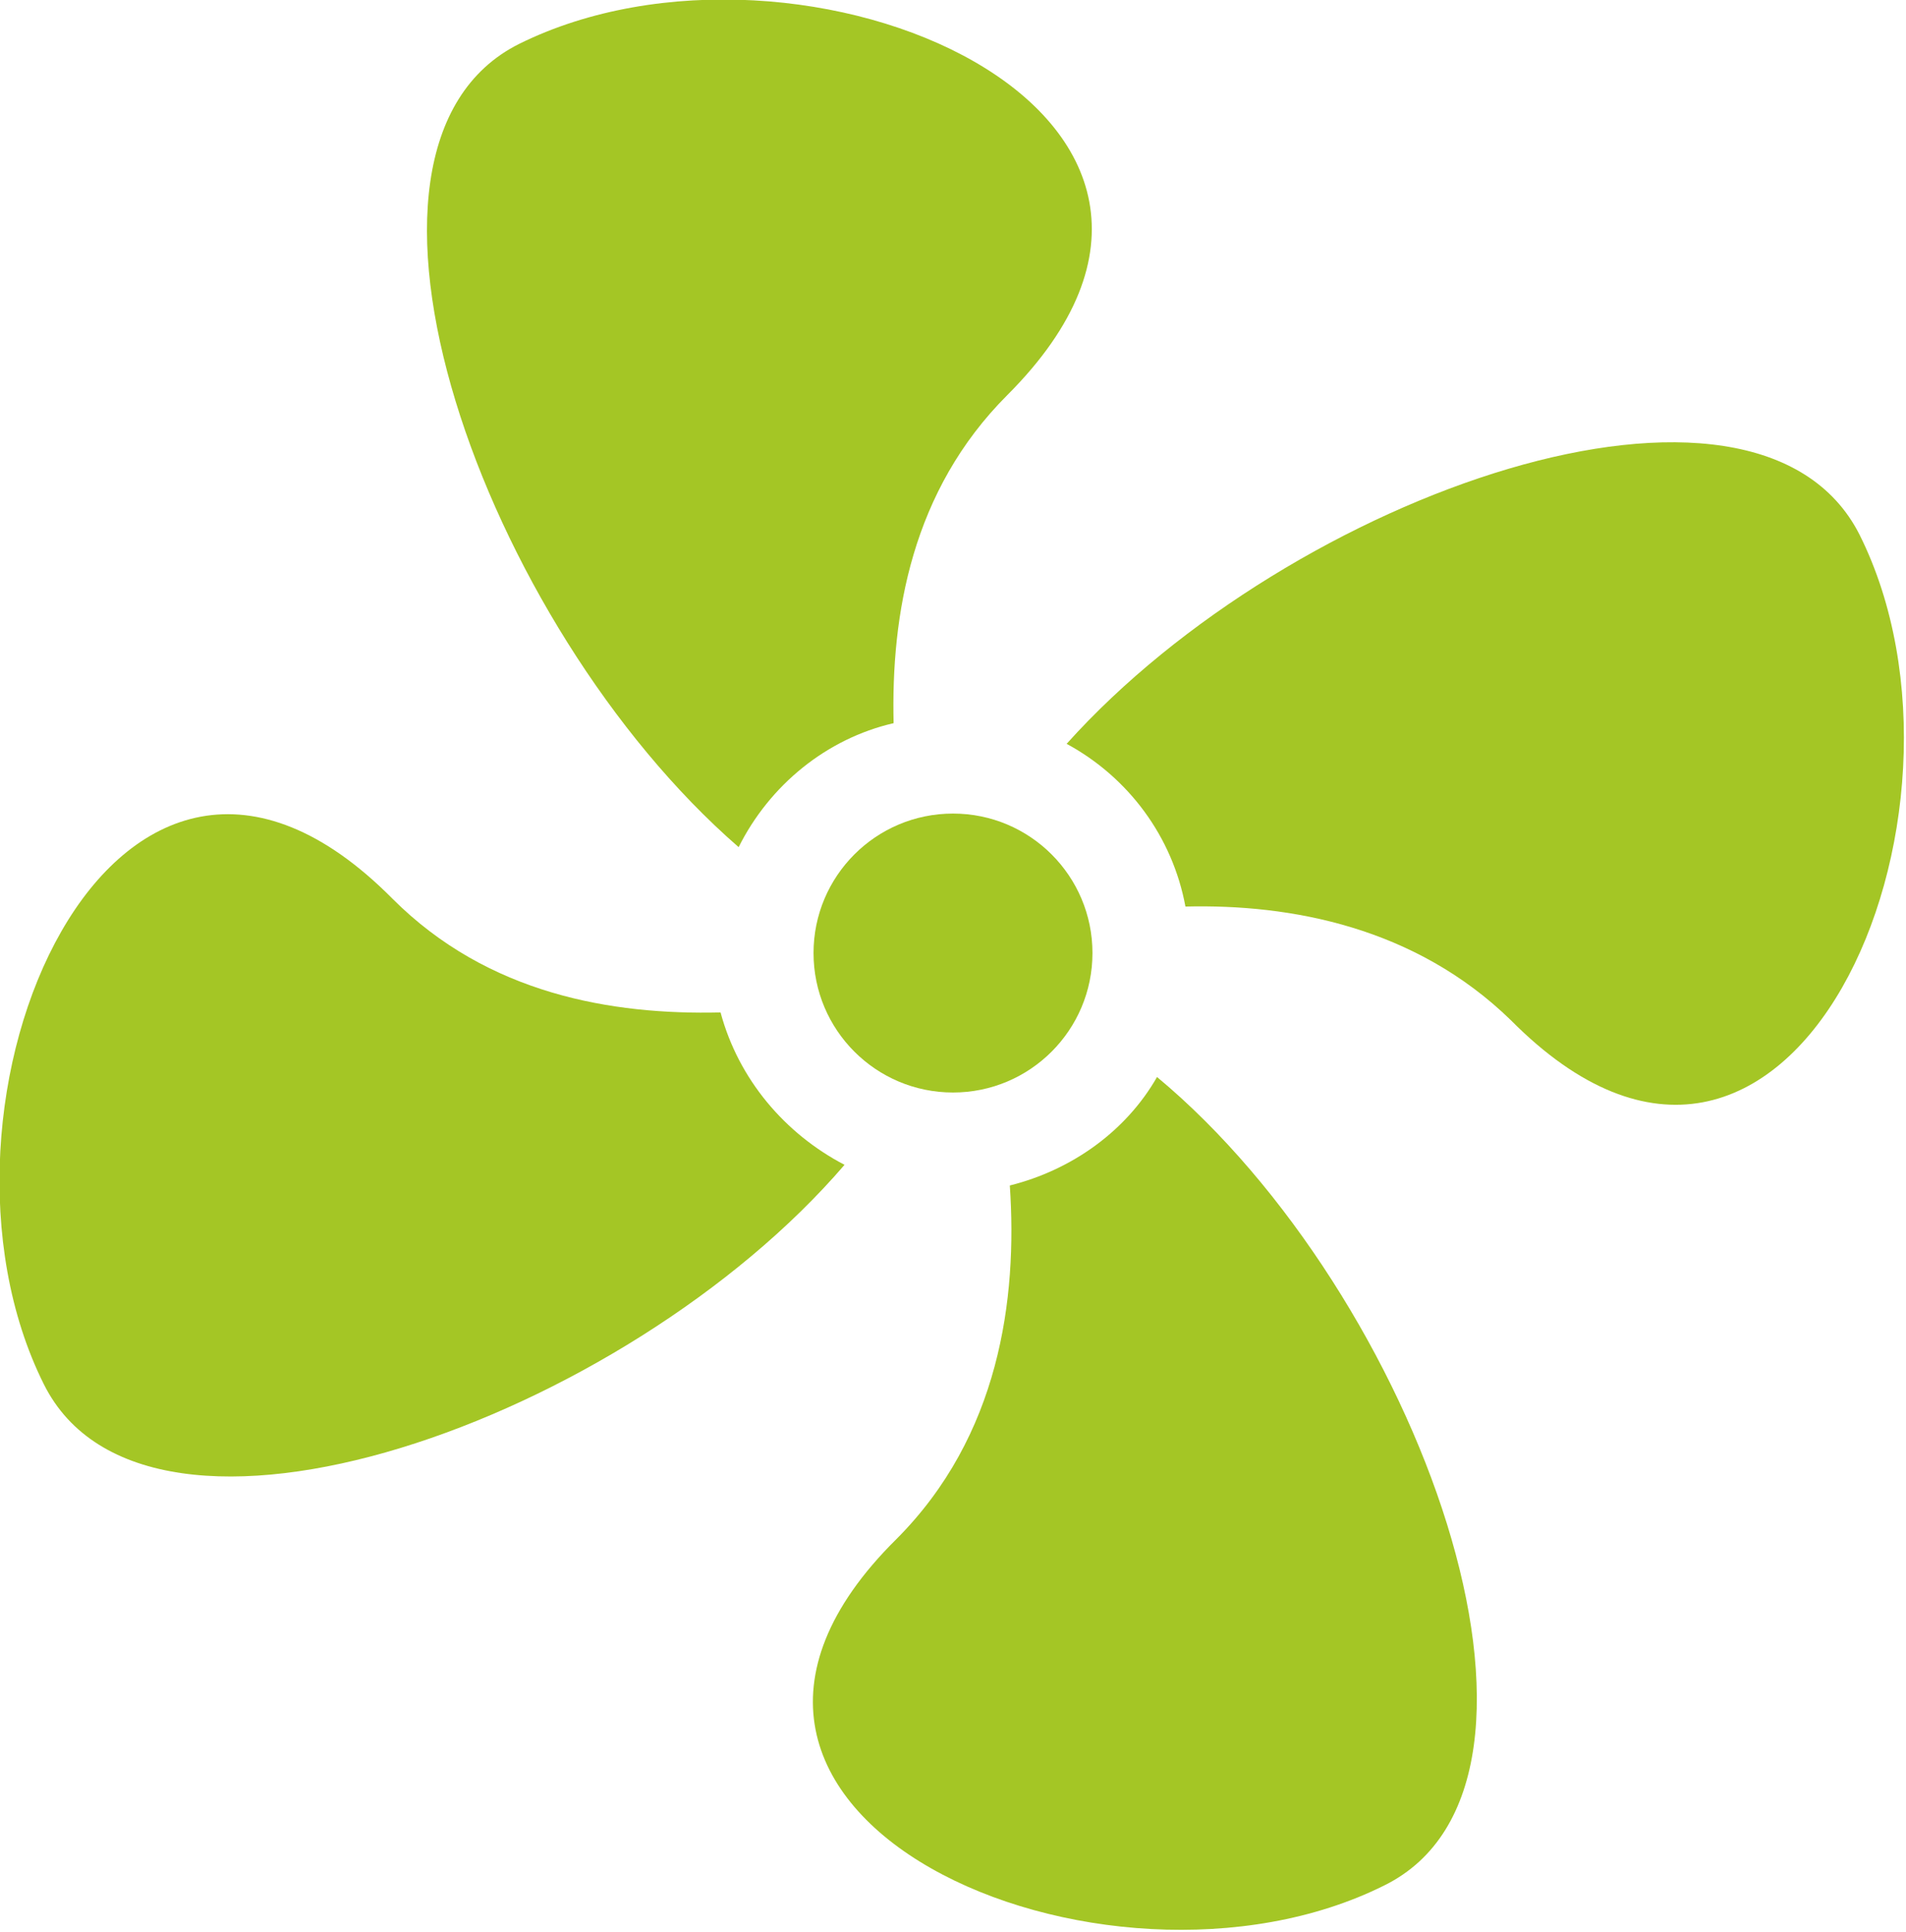
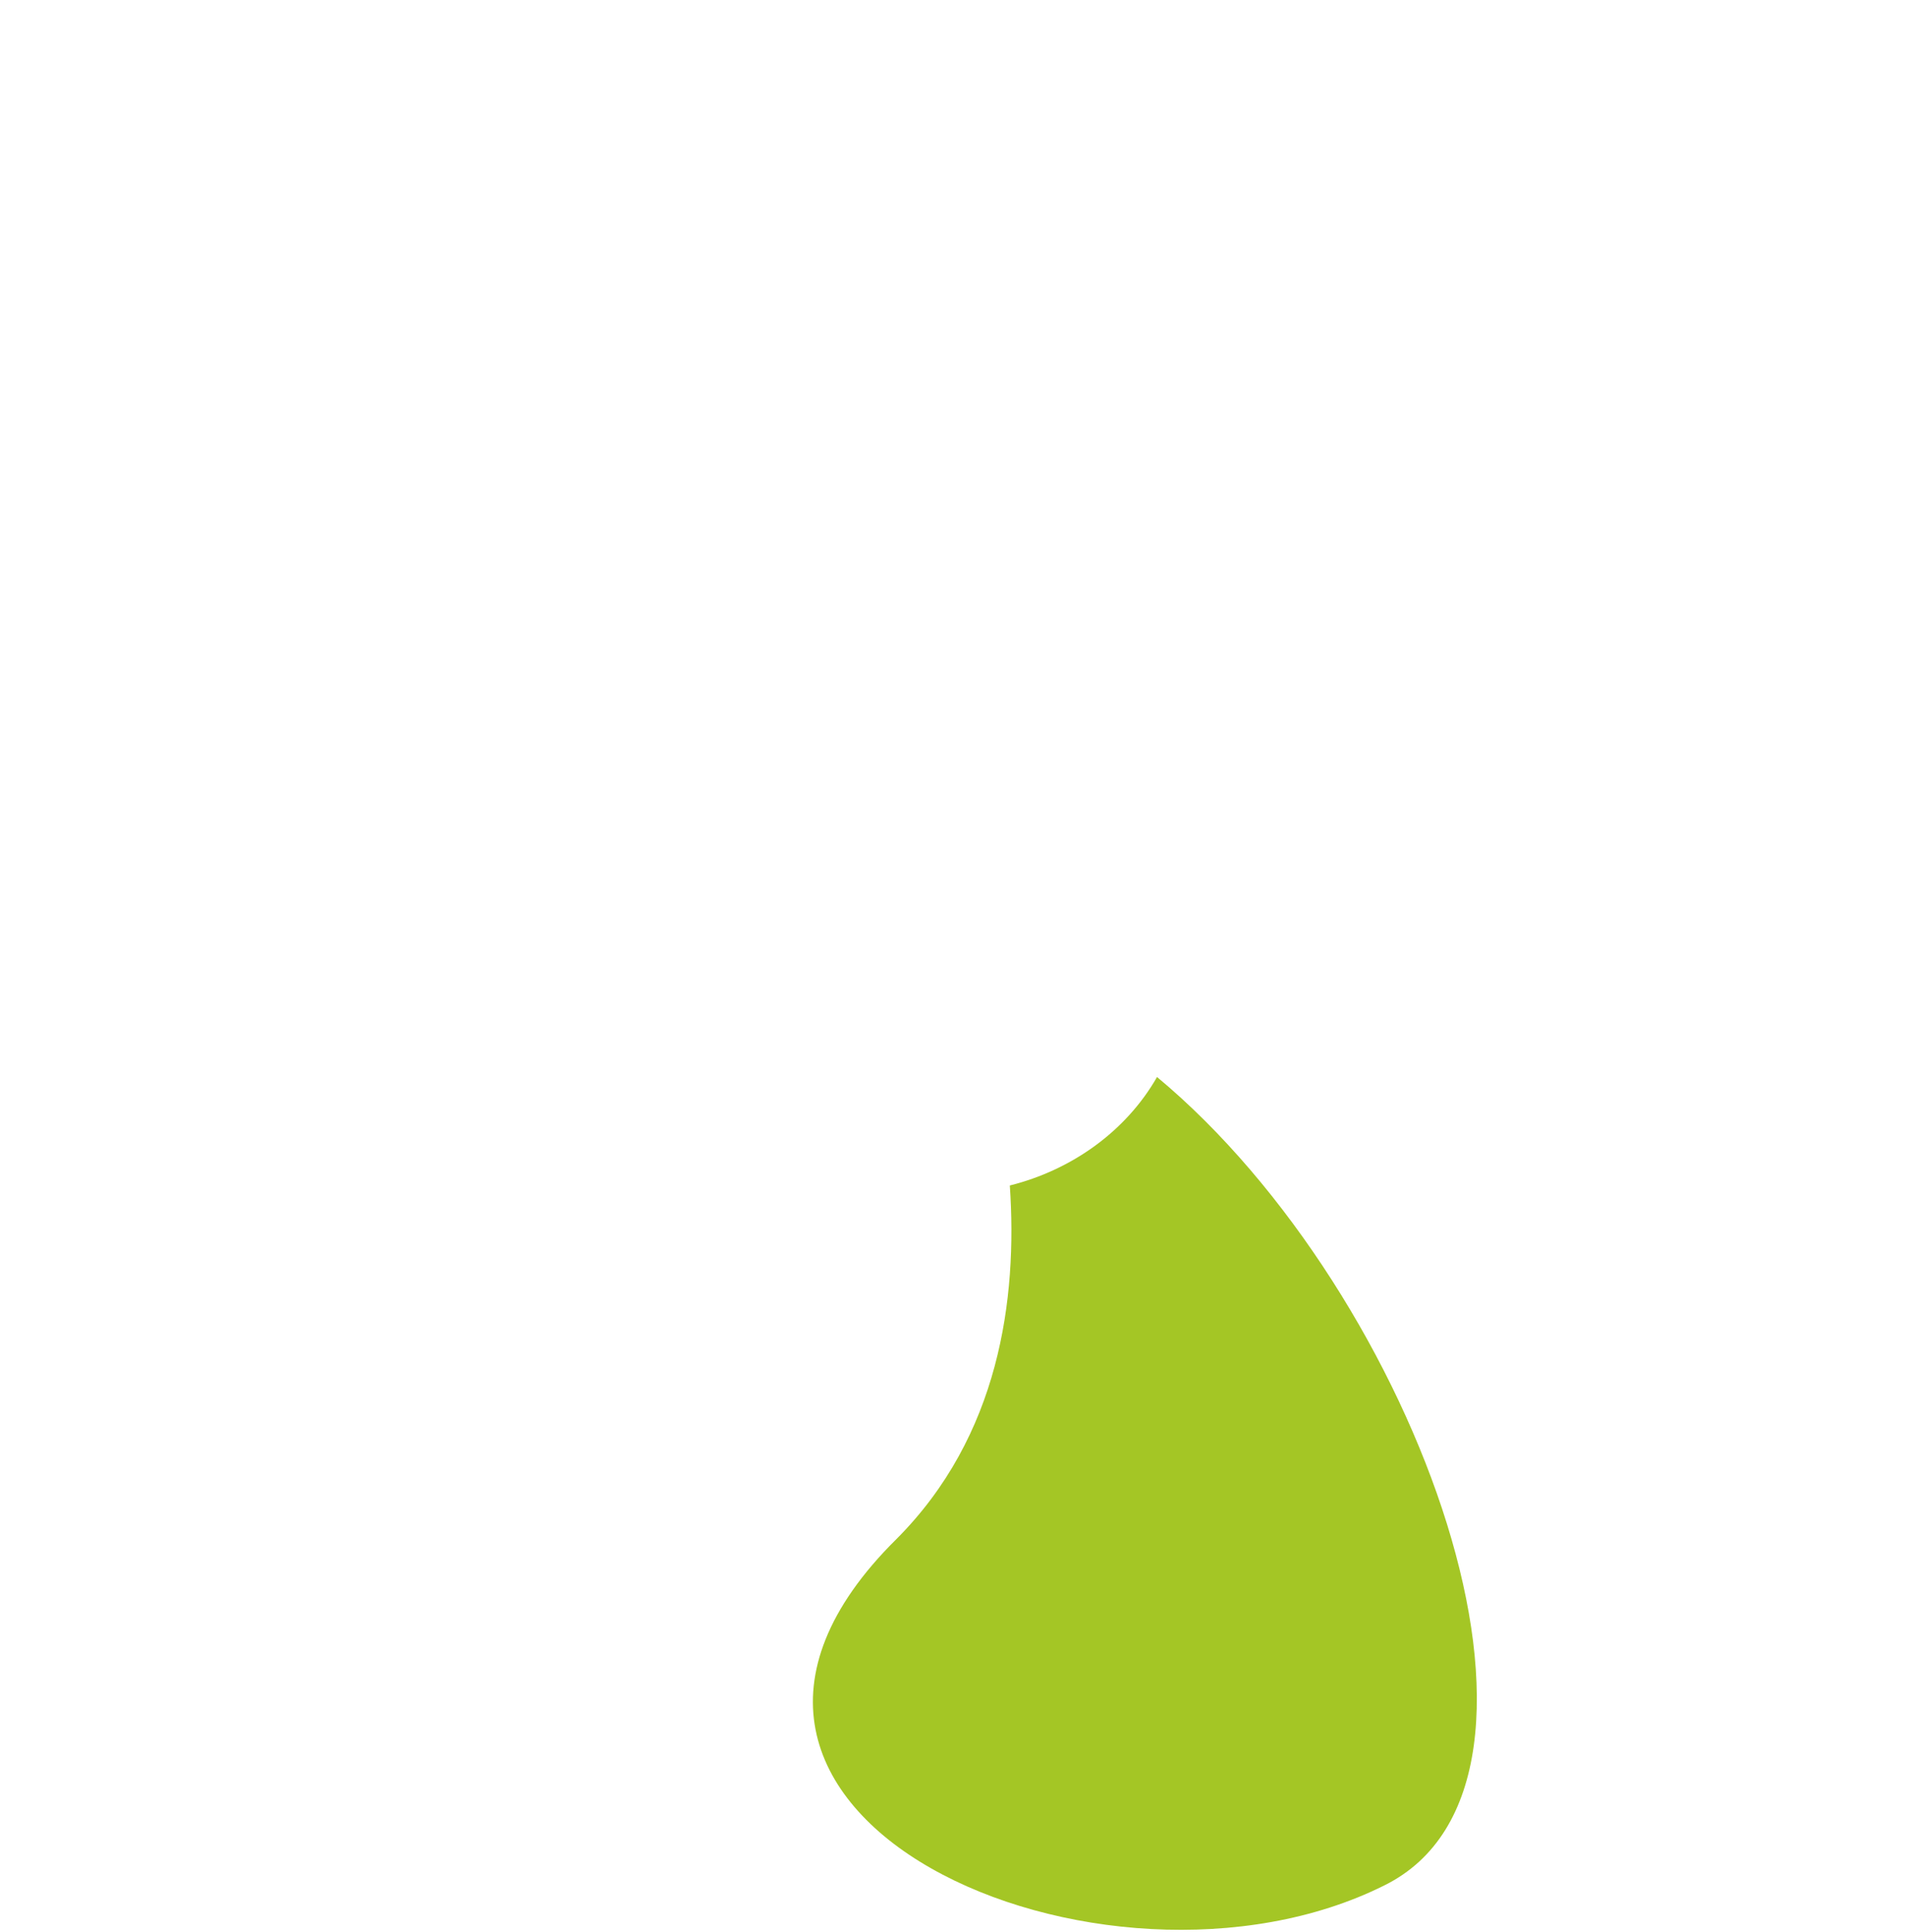
<svg xmlns="http://www.w3.org/2000/svg" version="1.1" id="a" x="0px" y="0px" viewBox="0 0 73.8 74.8" style="enable-background:new 0 0 73.8 74.8;" xml:space="preserve">
  <style type="text/css">
	.st0{fill:#A4C625;}
</style>
  <g id="b">
    <g>
-       <circle class="st0" cx="36.9" cy="36.9" r="5.4" />
-       <path class="st0" d="M72,20.7c-4-7.9-22-1.6-30.7,8.1c2.4,1.3,4.1,3.6,4.6,6.3c4.1-0.1,8.9,0.8,12.6,4.4    C69.3,50.4,77.4,31.5,72,20.7L72,20.7z" />
-       <path class="st0" d="M28.6,32.8c1.2-2.4,3.4-4.2,6-4.8c-0.1-4.2,0.7-9,4.4-12.7C49.9,4.4,31-3.7,20.1,1.7    C12.1,5.7,18.7,24.2,28.6,32.8z" />
-       <path class="st0" d="M27.9,39.2c-4.2,0.1-9-0.7-12.7-4.4C4.4,23.9-3.7,42.8,1.7,53.6c4,8,22.5,1.4,31-8.5    C30.4,43.9,28.6,41.8,27.9,39.2L27.9,39.2z" />
-       <path class="st0" d="M44.8,41.7c-1.2,2.1-3.3,3.6-5.7,4.2c0.3,4.4-0.4,9.7-4.4,13.7C23.9,70.3,42.8,78.4,53.6,73    C61.7,69,54.9,50.1,44.8,41.7L44.8,41.7z" />
+       <path class="st0" d="M44.8,41.7c-1.2,2.1-3.3,3.6-5.7,4.2c0.3,4.4-0.4,9.7-4.4,13.7C23.9,70.3,42.8,78.4,53.6,73    C61.7,69,54.9,50.1,44.8,41.7z" />
    </g>
  </g>
</svg>